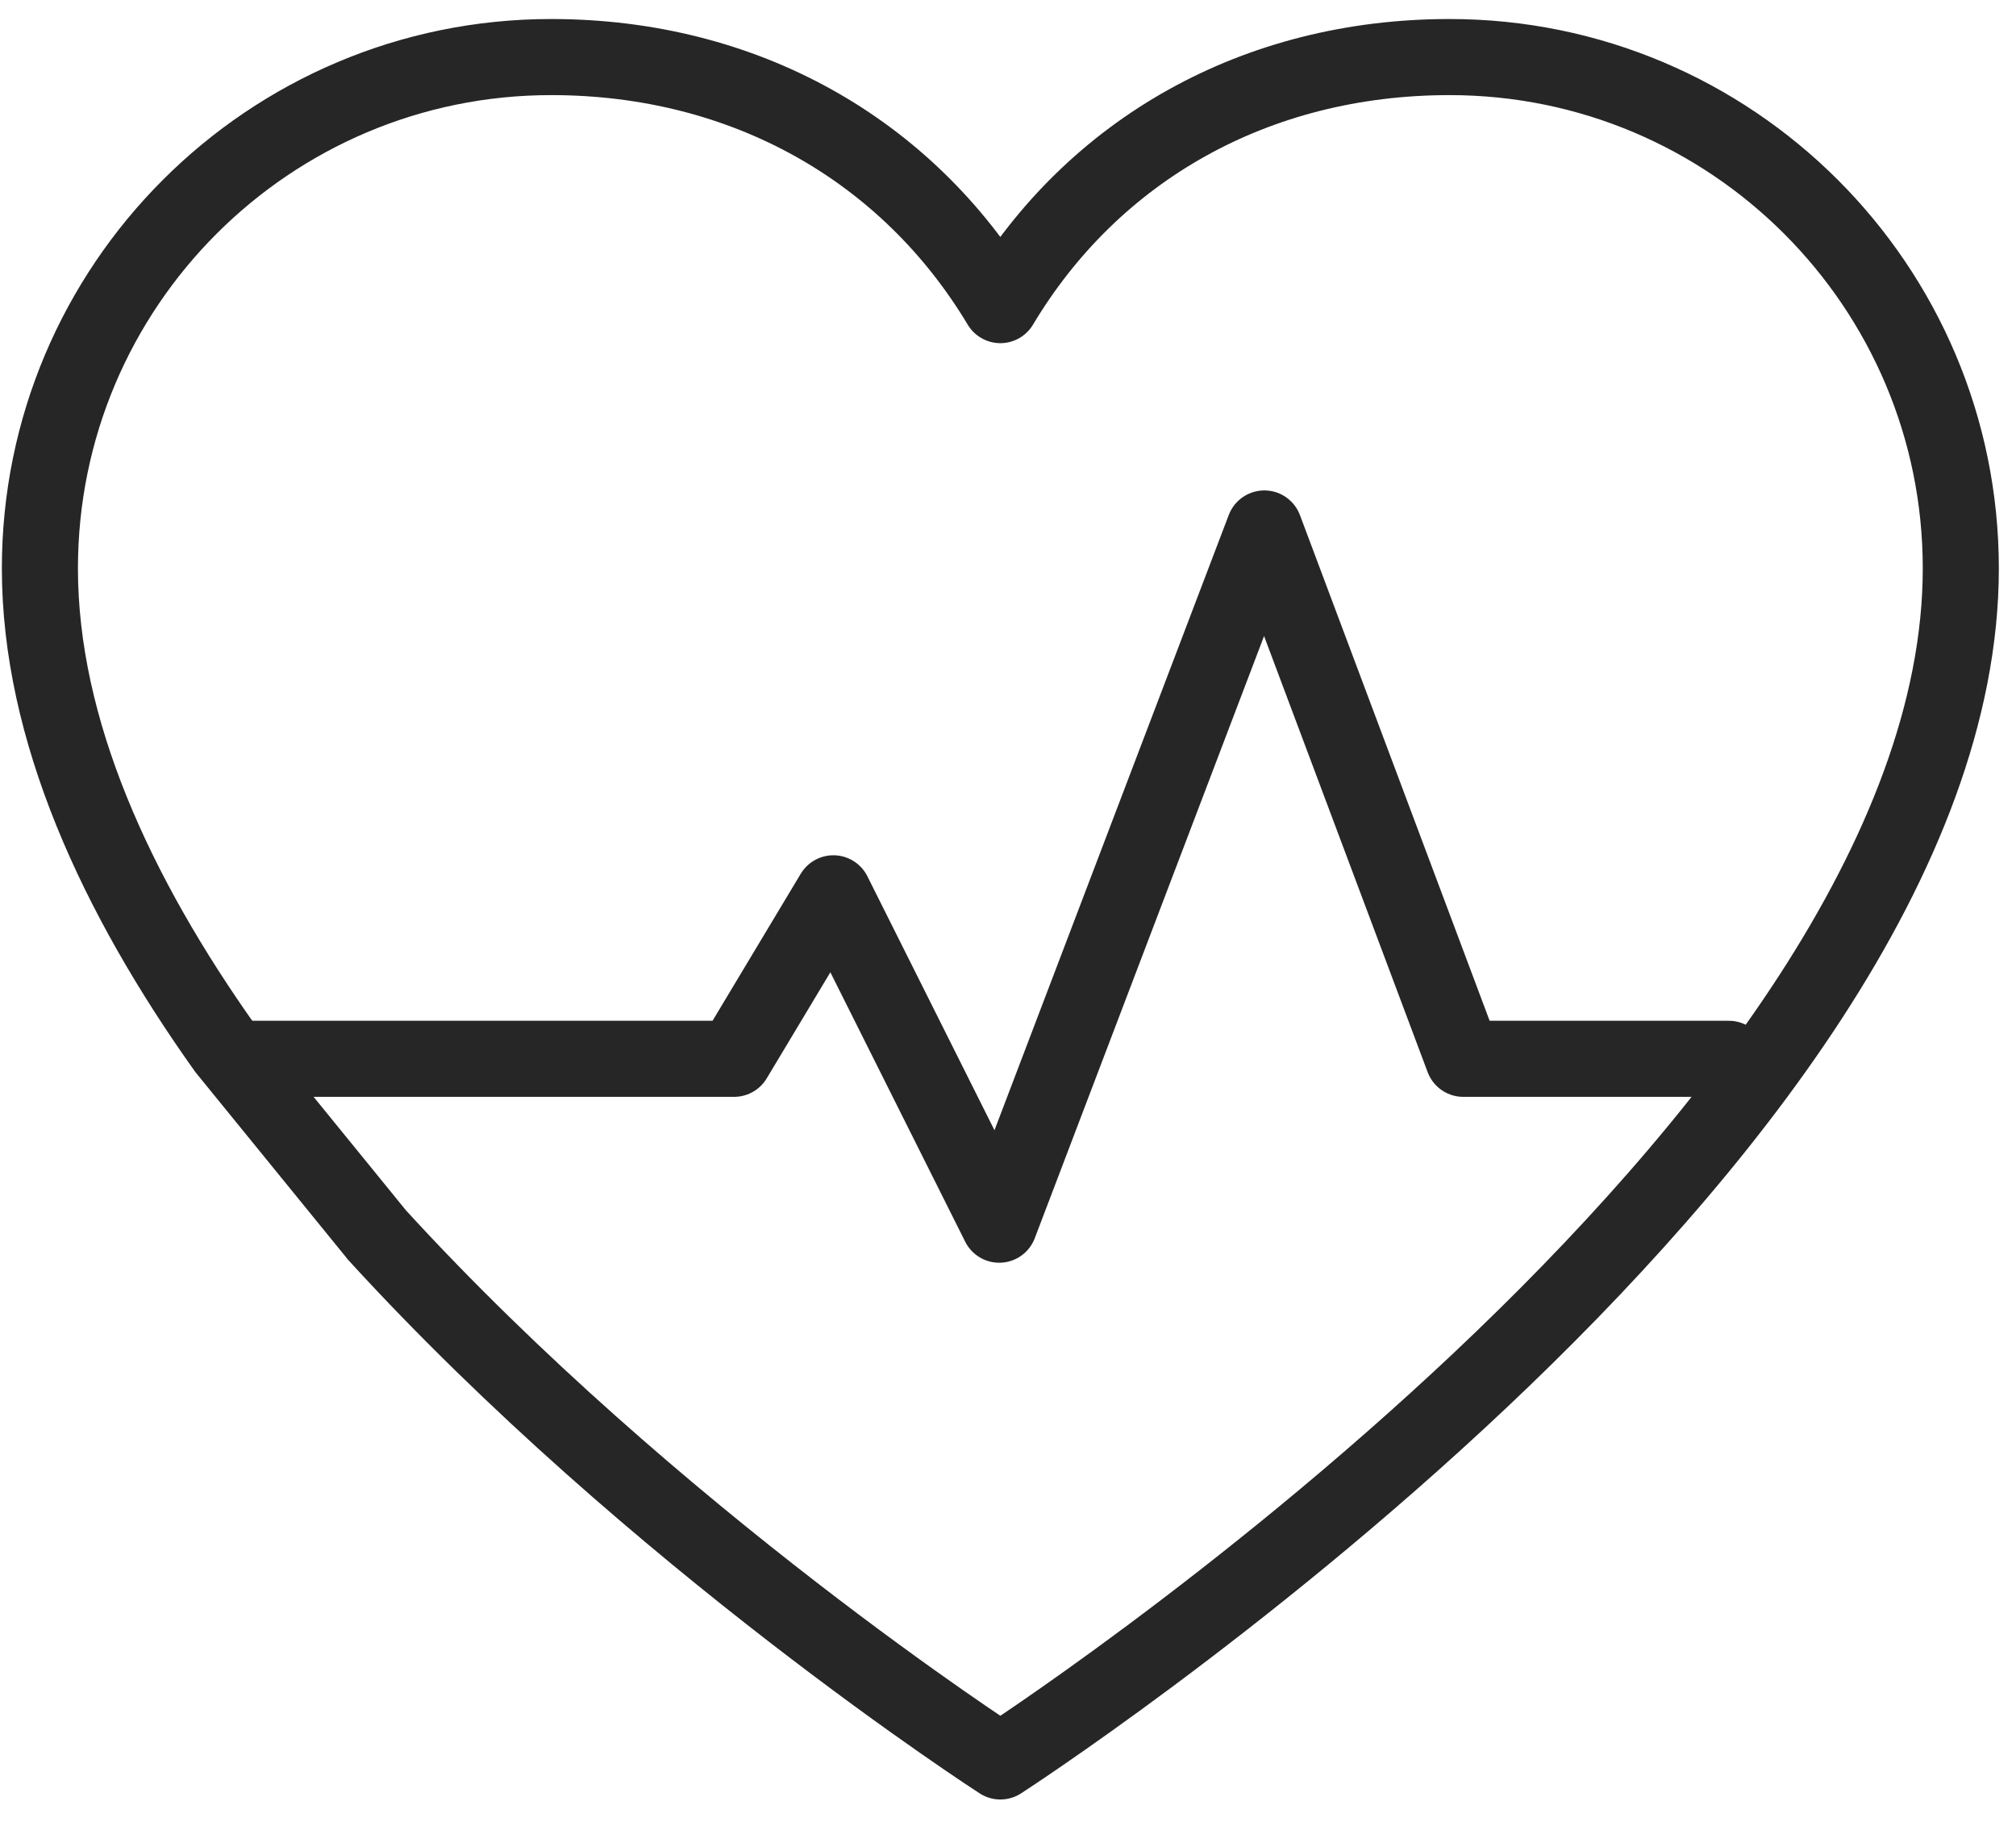
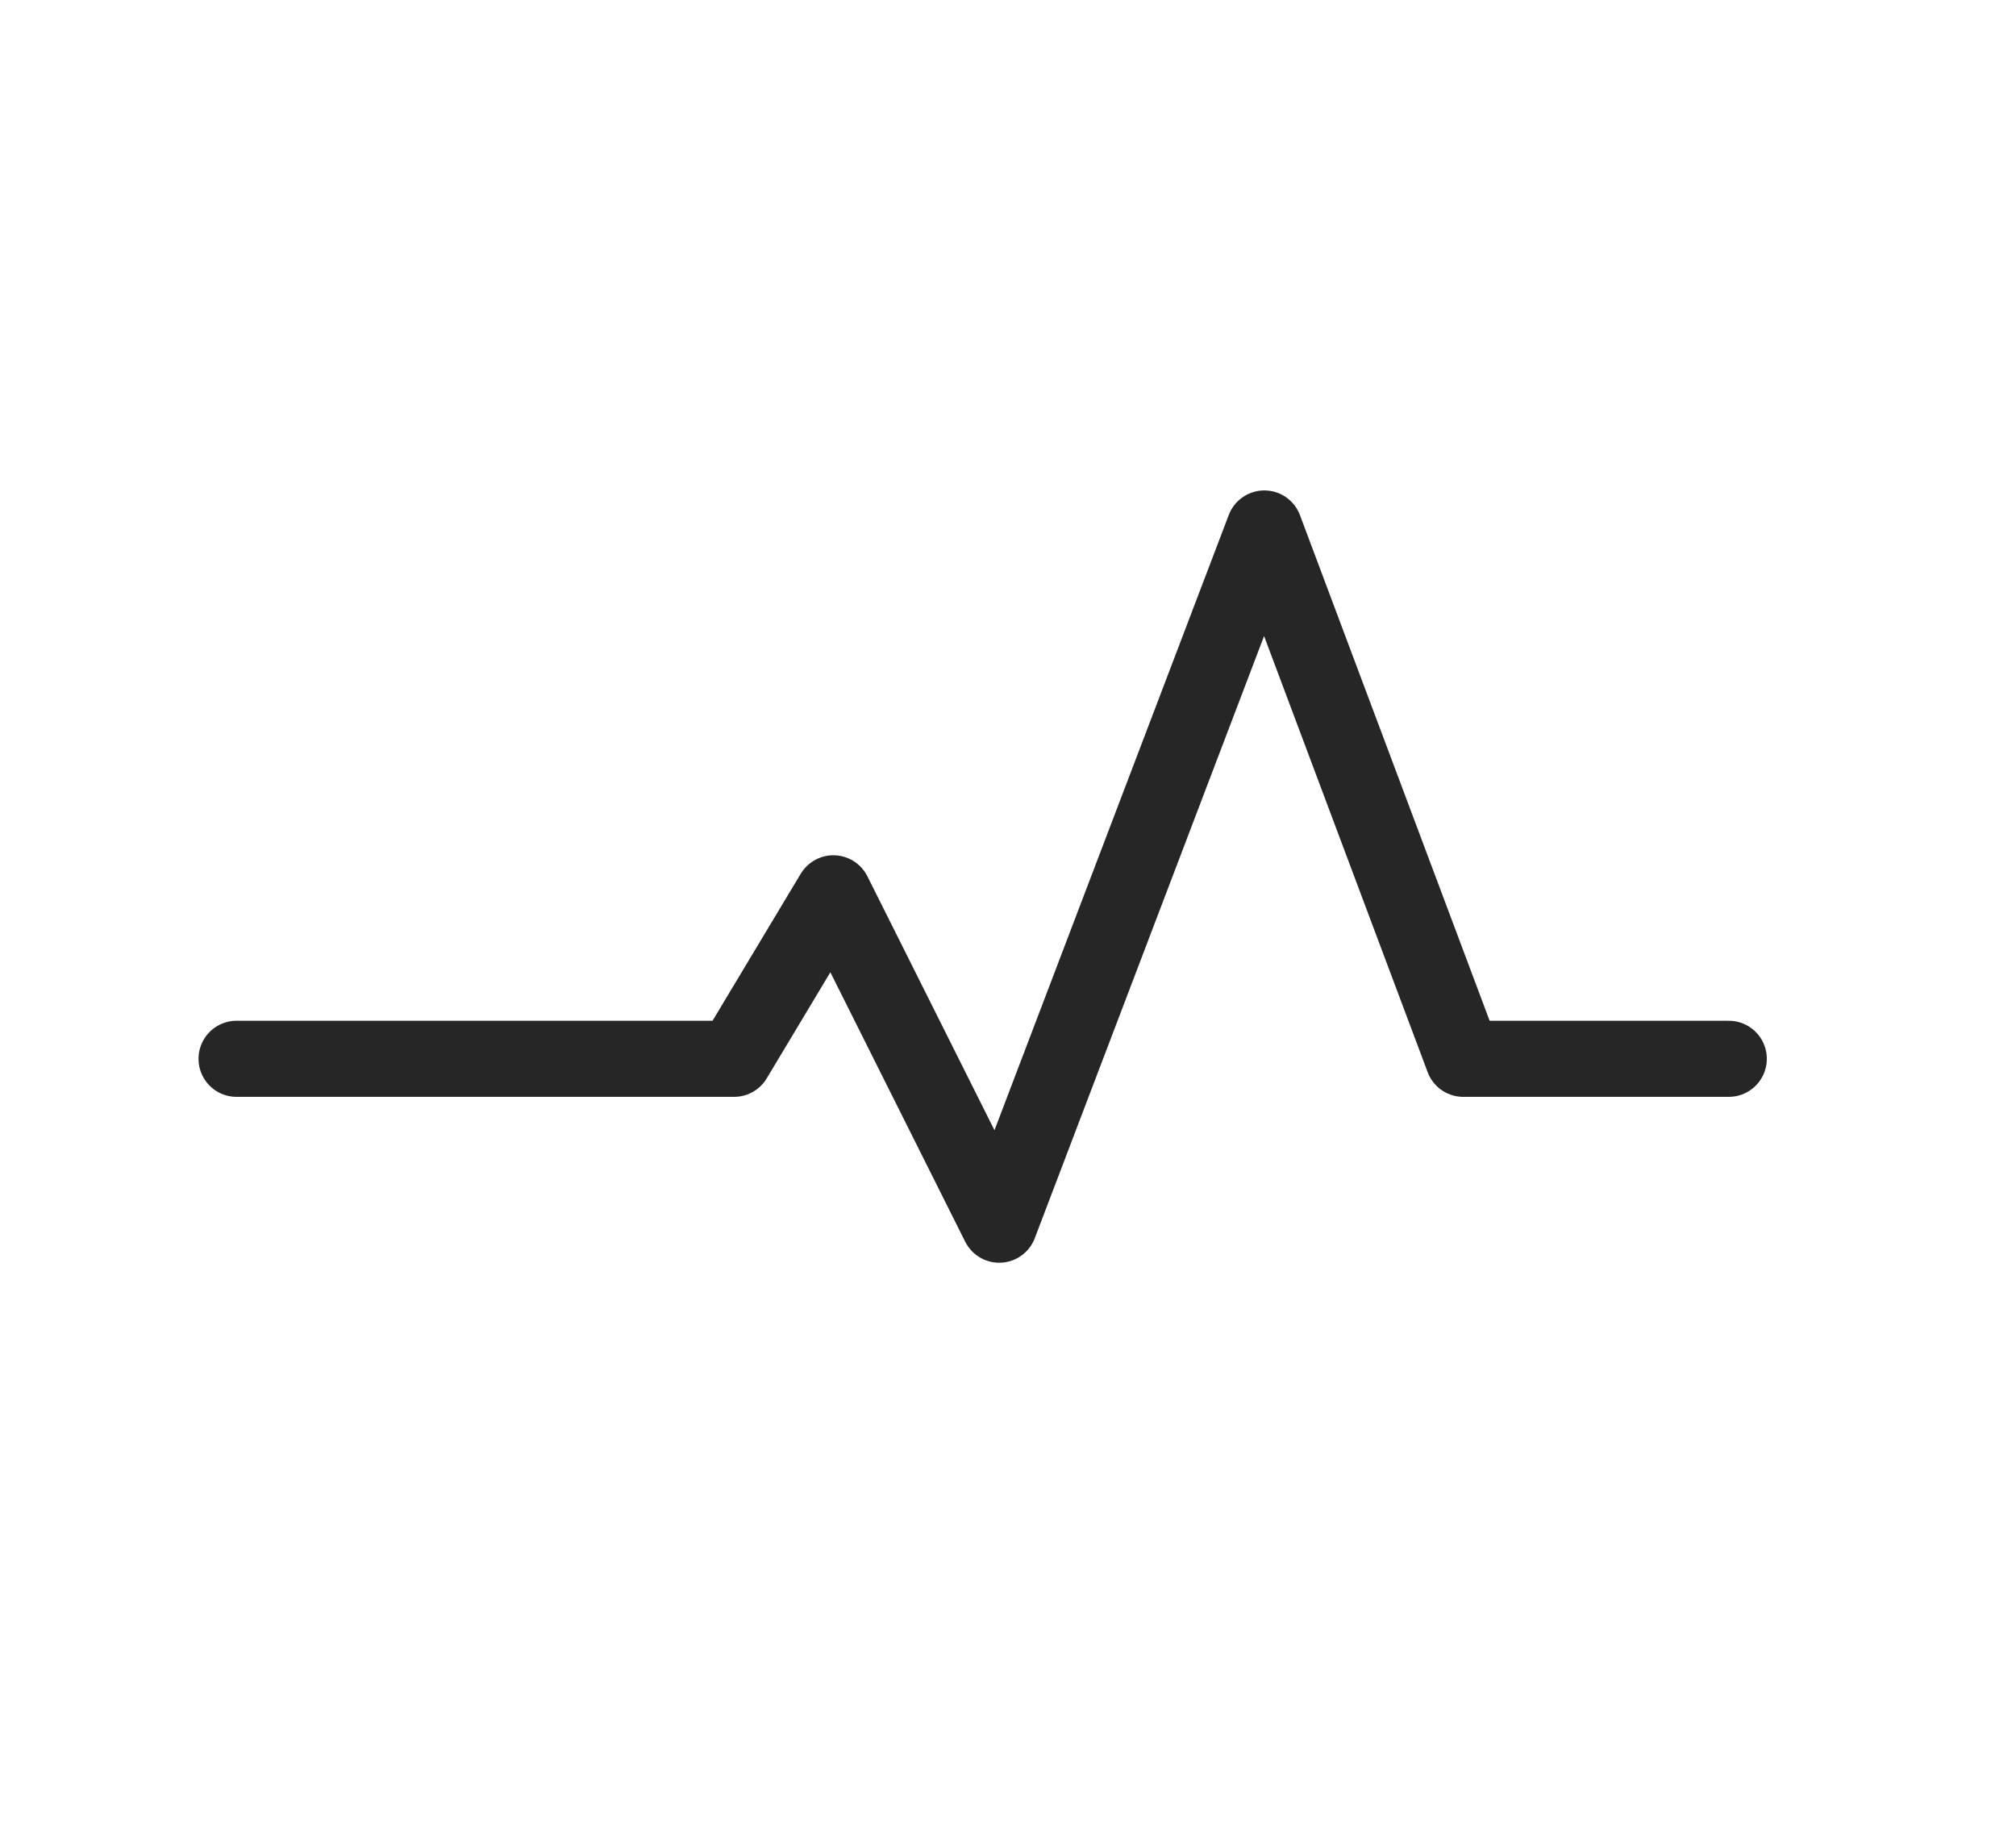
<svg xmlns="http://www.w3.org/2000/svg" width="53" height="48" viewBox="0 0 53 48" fill="none">
-   <path d="M9.899 32.45C17.179 40.42 26.299 46.3 26.299 46.3C26.299 46.3 51.549 30.01 51.549 14.94C51.549 7.52 45.529 1.5 38.109 1.5C33.009 1.5 28.739 3.94 26.299 8.02C23.859 3.95 19.589 1.5 14.489 1.5C7.069 1.5 1.049 7.52 1.049 14.94C1.049 19.18 3.049 23.52 5.929 27.57L9.909 32.46L9.899 32.45Z" stroke="#262626" stroke-width="2" stroke-linecap="round" stroke-linejoin="round" />
  <path d="M6.219 27.831H19.299L21.909 23.481L26.269 32.191L33.239 13.891L38.469 27.831H45.449" stroke="#262626" stroke-width="2" stroke-linecap="round" stroke-linejoin="round" />
</svg>